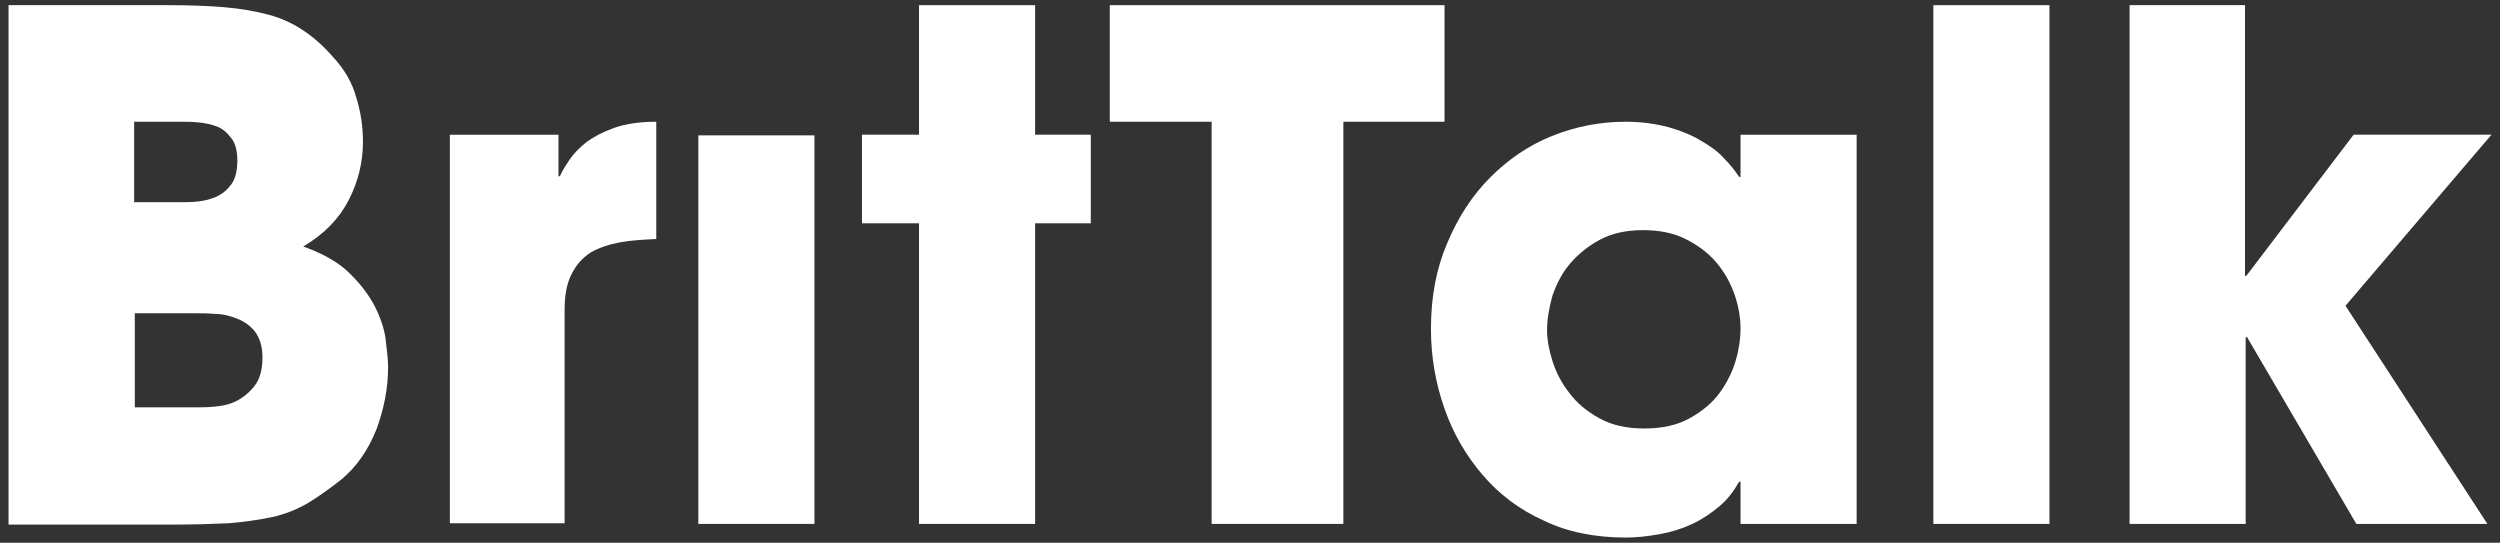
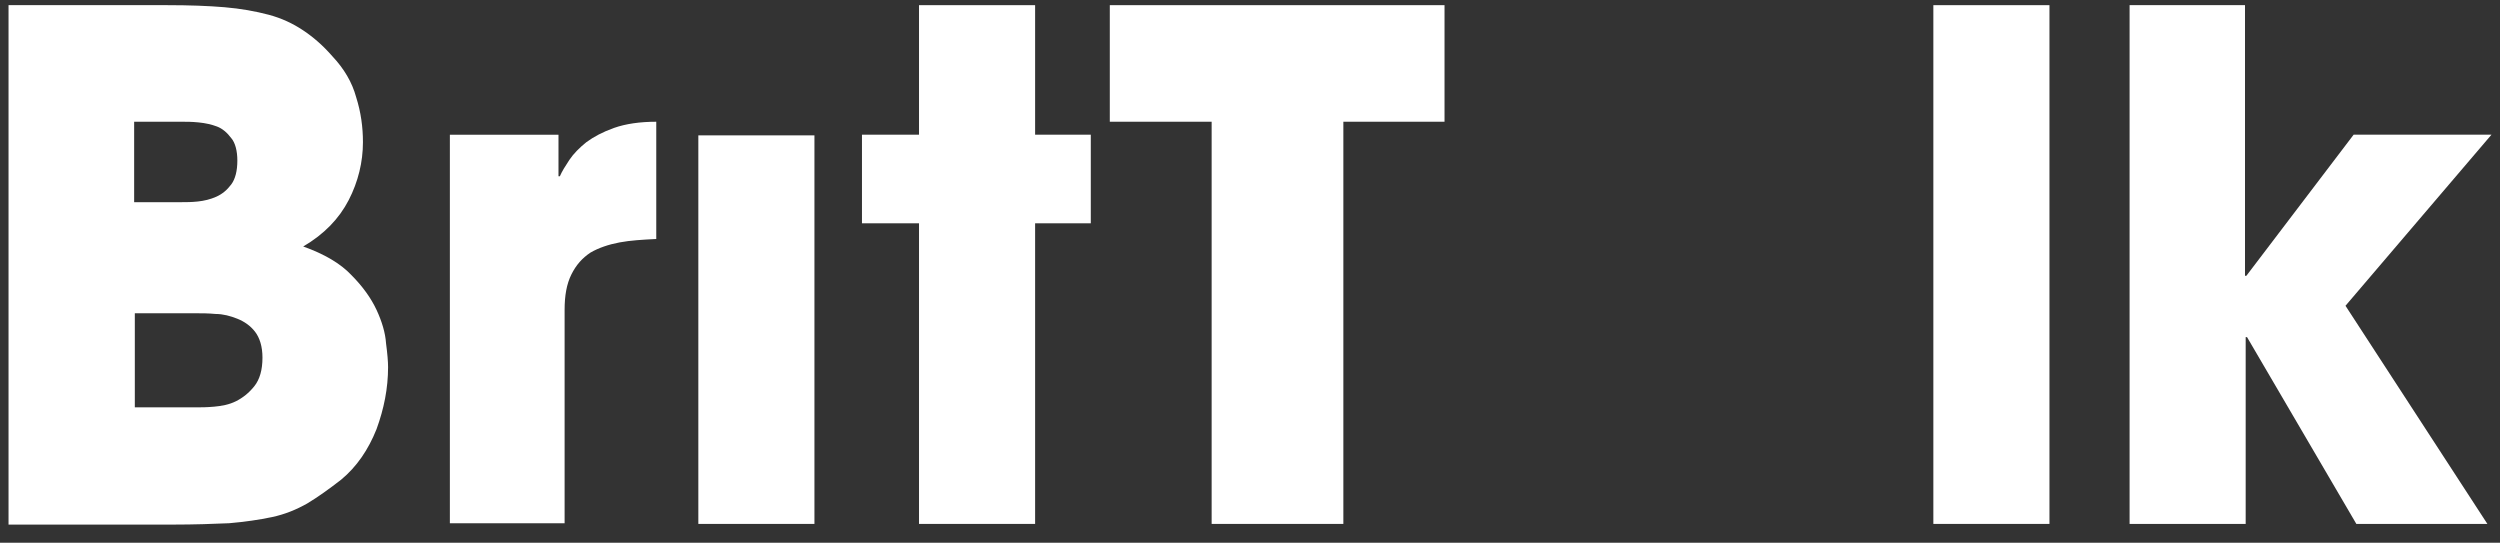
<svg xmlns="http://www.w3.org/2000/svg" width="152" height="33" viewBox="0 0 152 33" fill="none">
  <rect x="0" y="0" width="152" height="33" fill="#333333" stroke="none" />
  <path d="M0.519 0.314H10.179C11.5 0.314 12.655 0.356 13.646 0.439C14.637 0.522 15.545 0.687 16.329 0.895C17.114 1.102 17.816 1.433 18.435 1.848C19.054 2.262 19.632 2.76 20.21 3.423C20.912 4.169 21.407 4.998 21.654 5.909C21.944 6.821 22.067 7.733 22.067 8.645C22.067 9.847 21.778 11.049 21.2 12.168C20.622 13.287 19.714 14.24 18.435 14.986C19.714 15.442 20.705 16.022 21.366 16.726C22.067 17.431 22.563 18.136 22.893 18.84C23.223 19.545 23.43 20.249 23.471 20.871C23.553 21.492 23.595 21.99 23.595 22.321C23.595 23.606 23.347 24.849 22.893 26.093C22.398 27.336 21.696 28.372 20.746 29.16C20.003 29.74 19.302 30.237 18.682 30.61C18.022 30.983 17.32 31.273 16.536 31.439C15.751 31.605 14.885 31.729 13.935 31.812C12.986 31.854 11.83 31.895 10.509 31.895H0.519V0.314ZM8.197 12.292H11.046C11.335 12.292 11.665 12.292 12.036 12.25C12.408 12.209 12.779 12.126 13.151 11.96C13.522 11.794 13.811 11.546 14.059 11.214C14.307 10.883 14.431 10.385 14.431 9.764C14.431 9.184 14.307 8.686 14.059 8.396C13.811 8.065 13.522 7.816 13.192 7.692C12.862 7.567 12.49 7.484 12.078 7.443C11.665 7.401 11.335 7.401 11.004 7.401H8.156V12.292H8.197ZM8.197 24.767H11.954C12.201 24.767 12.573 24.767 13.027 24.725C13.481 24.684 13.935 24.601 14.348 24.394C14.761 24.186 15.132 23.896 15.463 23.482C15.793 23.067 15.958 22.487 15.958 21.741C15.958 21.078 15.793 20.539 15.504 20.166C15.215 19.793 14.843 19.545 14.431 19.379C14.018 19.213 13.564 19.089 13.11 19.089C12.655 19.047 12.284 19.047 11.954 19.047H8.197V24.767Z" fill="white" />
  <path d="M27.352 8.19H33.956V10.718H34.039C34.163 10.428 34.369 10.096 34.617 9.723C34.865 9.35 35.236 8.977 35.649 8.646C36.103 8.314 36.64 8.024 37.341 7.775C38.043 7.527 38.91 7.402 39.901 7.402V14.531C39.075 14.572 38.332 14.614 37.672 14.738C37.011 14.862 36.392 15.07 35.897 15.36C35.401 15.691 35.03 16.106 34.741 16.686C34.452 17.266 34.328 17.971 34.328 18.841V31.813H27.352V8.19Z" fill="white" />
  <path d="M49.518 31.854H42.459V8.23H49.518V31.854Z" fill="white" />
  <path d="M62.935 8.189H66.32V13.577H62.935V31.854H55.876V13.577H52.408V8.189H55.876V0.314H62.935V8.189Z" fill="white" />
  <path d="M73.668 7.401H67.476V0.314H87.827V7.401H81.676V31.854H73.668V7.401Z" fill="white" />
-   <path d="M112.884 31.855H105.825V29.285H105.742C105.412 29.865 105.04 30.363 104.545 30.777C104.05 31.191 103.513 31.564 102.894 31.855C102.275 32.145 101.614 32.352 100.912 32.476C100.211 32.6 99.55 32.683 98.848 32.683C96.991 32.683 95.298 32.352 93.853 31.647C92.367 30.984 91.129 30.031 90.138 28.87C89.147 27.71 88.363 26.384 87.827 24.85C87.29 23.317 87.001 21.701 87.001 20.001C87.001 18.053 87.331 16.313 87.992 14.779C88.652 13.205 89.519 11.878 90.592 10.801C91.666 9.723 92.904 8.853 94.349 8.273C95.794 7.692 97.28 7.402 98.848 7.402C99.798 7.402 100.665 7.527 101.449 7.734C102.192 7.941 102.894 8.231 103.431 8.563C104.008 8.894 104.463 9.226 104.834 9.64C105.206 10.013 105.495 10.386 105.742 10.759H105.825V8.19H112.884V31.855ZM94.06 20.084C94.06 20.665 94.184 21.286 94.39 21.949C94.597 22.612 94.927 23.276 95.422 23.897C95.876 24.519 96.495 25.016 97.239 25.431C97.981 25.845 98.89 26.052 99.963 26.052C101.078 26.052 101.986 25.845 102.729 25.431C103.472 25.016 104.091 24.519 104.545 23.897C104.999 23.276 105.329 22.612 105.536 21.908C105.742 21.203 105.825 20.54 105.825 20.001C105.825 19.297 105.701 18.592 105.453 17.888C105.206 17.183 104.834 16.52 104.339 15.94C103.843 15.36 103.224 14.904 102.481 14.531C101.738 14.158 100.871 13.992 99.88 13.992C98.848 13.992 97.981 14.199 97.28 14.572C96.578 14.945 95.959 15.443 95.463 16.023C94.968 16.603 94.638 17.266 94.39 17.971C94.184 18.717 94.06 19.421 94.06 20.084Z" fill="white" />
  <path d="M117.548 0.314H124.607V31.854H117.548V0.314Z" fill="white" />
  <path d="M129.437 0.314H136.496V16.768H136.579L143.101 8.189H151.481L142.606 18.591L151.233 31.854H143.266L136.62 20.498H136.537V31.854H129.479V0.314H129.437Z" fill="white" />
</svg>